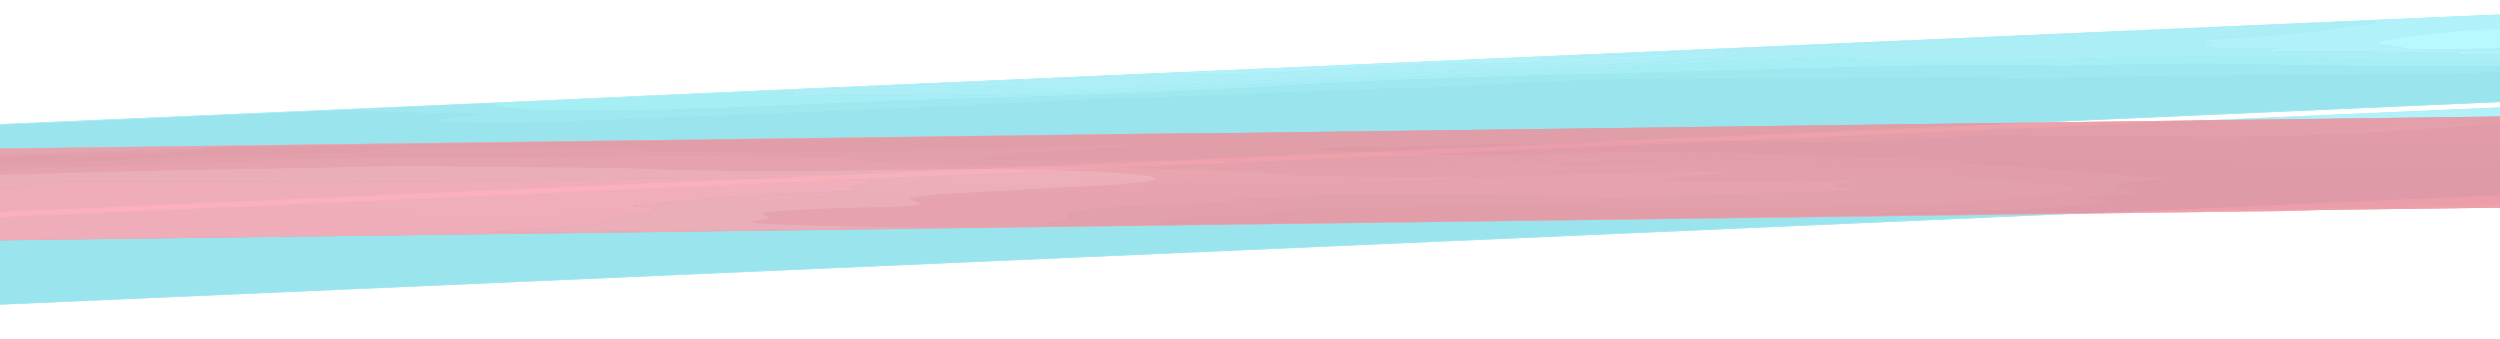
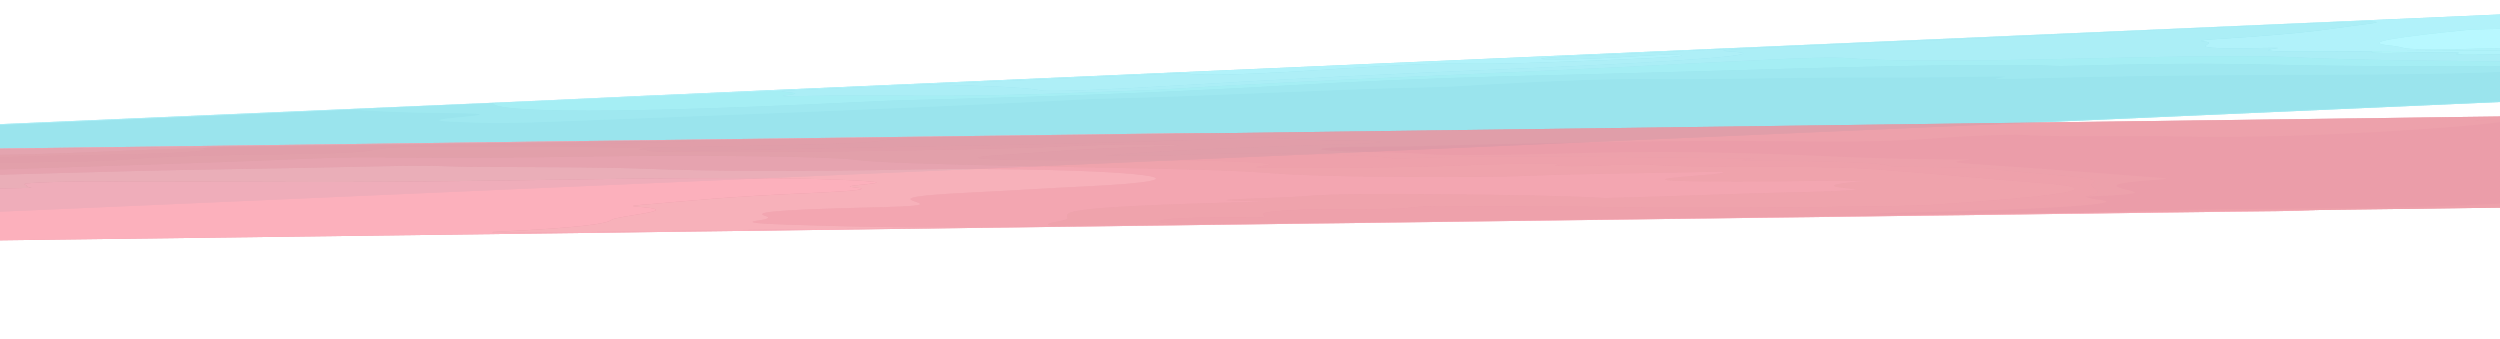
<svg xmlns="http://www.w3.org/2000/svg" width="1366" height="185" viewBox="0 0 1366 185">
  <defs>
    <clipPath id="clip-path">
      <rect id="長方形_1307" data-name="長方形 1307" width="1366" height="185" transform="translate(0 4916.512)" fill="#fff" stroke="#707070" stroke-width="1" />
    </clipPath>
    <clipPath id="clip-path-2">
      <rect id="長方形_1305" data-name="長方形 1305" width="1590.31" height="185.189" fill="none" />
    </clipPath>
    <clipPath id="clip-path-3">
      <rect id="長方形_1304" data-name="長方形 1304" width="1374.064" height="185.189" fill="none" />
    </clipPath>
    <clipPath id="clip-path-4">
      <rect id="長方形_1301" data-name="長方形 1301" width="1554.635" height="114.954" fill="none" />
    </clipPath>
    <clipPath id="clip-path-5">
-       <rect id="長方形_1302" data-name="長方形 1302" width="1554.631" height="114.954" fill="none" />
-     </clipPath>
+       </clipPath>
    <clipPath id="clip-path-6">
      <rect id="長方形_1303" data-name="長方形 1303" width="1526.429" height="69.049" fill="none" />
    </clipPath>
  </defs>
  <g id="マスクグループ_29" data-name="マスクグループ 29" transform="translate(0 -4916.512)" clip-path="url(#clip-path)">
    <g id="グループ_1528" data-name="グループ 1528" transform="translate(1478.86 5100.512) rotate(180)">
      <g id="グループ_1526" data-name="グループ 1526" clip-path="url(#clip-path-2)">
        <g id="グループ_1525" data-name="グループ 1525" transform="translate(109.48)">
          <g id="グループ_1524" data-name="グループ 1524" clip-path="url(#clip-path-3)">
            <g id="グループ_1517" data-name="グループ 1517" transform="translate(-109.48 65.509)" opacity="0.78">
              <g id="グループ_1516" data-name="グループ 1516">
                <g id="グループ_1515" data-name="グループ 1515" clip-path="url(#clip-path-4)">
                  <path id="パス_145" data-name="パス 145" d="M1542.18,102.372l-19.294.827Q956.6,127.966,390.315,152.79c-114.541,5.06-229.429,10.188-343.972,15.2-36.327,1.593-43.782,2.342-43.39,3.333,1.6,4.841,1.471,9.757,1.859,14.646l.12,2.734c.084,1.921-.006,3.855.078,5.776l.676,15.48c-3.556,2.321,4.709,4.132-5.1,6.726-4.476,1.182,18.473.313,44.545-.832q167.12-7.336,334.244-14.625,336.851-14.73,673.53-29.458,73.262-3.219,146.514-6.677,159.824-6.945,319.823-13.876c35.807-1.538,35.432-2.144,35.4-2.9-.346-3.936-.344-7.882-.517-11.82-.307-11.014-.614-22.034-1.27-33.038-.022-.524,6.9-1.428-10.67-1.089" transform="translate(-0.007 -102.298)" fill="#7ddde8" />
                  <path id="パス_146" data-name="パス 146" d="M1549.526,102.42l-19.375.829c-11.338.91-26.984,1.475-41.319,2.106q-560.527,24.656-1121.059,49.3-150.117,6.6-300.24,13.1c-37.179,1.6-47.958,2.456-47.045,3.533,2.312,2.731.981,5.623,1.1,8.452q.127,2.925.244,5.851h.02c9.6-.324,11.48-.034,27.968-.815,35.952-1.7,72.193-3.783,108.1-4.295,78.862-1.125,125.4.134,228.061-2.754,3.8-.107,5.978-.025,8.205.012,7.611.123-14.5,1.634,3.442,1.261,36.911-.767,58.181-.409,85.978-.567,31.585-.18,74.88-1.148,98.048-.838,23.659.316,51.512-.725,91.586-2.912,11.111-.606,17.134-1.267,33.43-1.59,52.415-1.041,126.329-5.2,179.8-6.26,4.215-.084,15.375-.743,23.265-1.138,93.238-4.677,183.531-7.889,274.268-11.381,18.71-.72,32.961-.882,38.84-.618,13.9.625,39.7.681,8.755,3.444-15.153,1.353-5.365,1.793,9.24,1.89,26.478.176,40.191,1.069,54.729,1.913q106-4.63,211.987-9.238c34.531-1.475,45.042-2.287,44.923-3.348-1.712-15.281-2.188-30.616-2.962-45.938" transform="translate(-7.349 -102.342)" fill="#7ddde8" />
                  <path id="パス_147" data-name="パス 147" d="M7.388,218.563q.065,1.366.129,2.732l9.76-.123c18.319-.426,46.383-2.026,59.74-1.827,52.048.776,116.194.827,150,2.693,19.6,1.082,64.568.619,117.824-.668,70.456-1.7,106.932-1.338,126,.163,8.473.667,22.228.4,54.48-1.264,12.368-.64,26.264-1.2,37.9-1.853,90.739-5.074,195.931-8.29,282.854-13.917,6.878-.445,21.654-.874,32.786-1.318,97.863-3.906,105.525-.969,170.707-2.39,3.774-.082,5.589.181,3.269.427-14.565,1.543,3.185,1.642,1.407,2.608l147.769-6.447,9.964-.443c-.341-1.532-6.369-2.759-23.379-3.512-30.891-1.369-90.747-.028-182.741,4.464-16.283.8-23.351.833-34.412,1.119-59.436,1.536-119.21,3.432-189.8,7.481-40.4,2.318-81.069,4.1-126.087,5.278-32.775.856-64.4,1.55-99.091,2.574-77.953,2.3-150.451,4.171-189.3,3.338-5.534-.118-8.257-.535-17.5-.283-83.052,2.261-103.14.4-145.727.037-40.489-.343-79.582-.774-146.265.749-24.252.554-48.777,1.4-40.523-.045h-.021l-9.757.427" transform="translate(-2.657 -134.885)" fill="#8ce9f1" />
                  <path id="パス_148" data-name="パス 148" d="M1199.361,199.888l-147.771,6.447L972.537,209.8l-140.157,6.125c-10.859-1.637-34.644-.952-87.027,2.507-29.951,1.978-50.709,3.028-68.442,2.636-14.26-.315-44.227.736-72.91,1.853-39.7,1.547-54.313,2.718-36.811,3.2,6.782-.353,11.766-.578,15.466-.811,14.932-.939,30.039-1.795,43.479-1.867,8.3-.045,14.189.093,8.229.767-7.968.9-25.324,1.413-38.98,2.077-94.128,4.574-189,8.532-283.628,12.7q-46.78,2.045-93.55,4.082c-37.625,1.6-45.212,1.237-31.844-.409,21.028-2.59,26.791-4.726,83.753-8.274,5.506-.343,7.291-.907,5.184-1.081-13.7-1.131,22.421-4.786-37.891-3.559-2.161.044-3.913-.032-3.076-.143,19.822-2.646-23.007-1.774-51.519-1.707L14.859,229.145c-3.484,1.354,3.114,2.078,34.851,1.606,22.462-.334,40.565-.444,70.726-1.349,52.5-1.575,41.62.632,51.824,1.538,18.528,1.645-3.845,4.844-43.374,8.787-44.681,1.129-85.592,1.654-123.239,5.332-3.578,2.321,4.807,4.126-5.078,6.724-4.511,1.185,18.48.31,44.454-.83q167.158-7.335,334.325-14.625,336.785-14.725,673.567-29.463,73.254-3.212,146.459-6.671c0-.1-.009-.2-.014-.306" transform="translate(0 -137.394)" fill="#9beef8" />
                  <path id="パス_149" data-name="パス 149" d="M8.482,261.324c37.647-3.678,78.558-4.2,123.239-5.332,39.53-3.943,61.9-7.142,43.375-8.787-10.2-.905.679-3.113-51.824-1.538-30.161.905-48.264,1.016-70.727,1.349-31.737.471-38.334-.252-34.851-1.606l-9.81.429q.3,7.742.6,15.485" transform="translate(-2.835 -153.659)" fill="#a4f6ff" />
                  <path id="パス_150" data-name="パス 150" d="M6.369,186.485l9.757-.427c-.081-1.95-.159-3.9-.244-5.851-.124-2.828,1.208-5.72-1.1-8.451-.913-1.078,9.866-1.934,47.045-3.534q150.058-6.454,300.24-13.1,560.534-24.636,1121.059-49.3c14.335-.631,29.98-1.2,41.319-2.106Q958.132,128.48,391.858,153.306q-171.821,7.588-343.952,15.2c-36.343,1.591-43.681,2.339-43.34,3.329,1.664,4.837,1.392,9.759,1.8,14.651" transform="translate(-1.638 -102.807)" fill="#84e2ec" />
                  <path id="パス_151" data-name="パス 151" d="M1872.908,164.793c.005.1.01.2.014.306q159.9-6.951,319.788-13.879c35.9-1.54,35.448-2.144,35.393-2.9-.289-3.934-.329-7.879-.444-11.821-.325-11.017-.552-22.037-1.24-33.038-.032-.526,6.873-1.429-10.692-1.087.771,15.322,1.248,30.658,2.959,45.939.119,1.06-10.393,1.872-44.923,3.347q-105.9,4.523-211.987,9.239l-78.9,3.448-9.964.443" transform="translate(-673.547 -102.299)" fill="#97eaf5" />
                  <path id="パス_152" data-name="パス 152" d="M7.779,242.787l9.809-.429L185.541,241.1c1.794-.765-1.777-1.231-22.762-.707-18.938.473-27.142.191-24.073-.483,4.392-.964-8.915-.761-23.783-.457-35.646.729-44.53.041-36.692-1.582,5.35-1.108-.422-1.757-28.788-.724-34.823,1.269-33.153.556-32.094-.254l-9.759.123q.094,2.886.189,5.77" transform="translate(-2.73 -150.607)" fill="#9af0f8" />
                  <path id="パス_153" data-name="パス 153" d="M1216.556,193.122l78.9-3.448c-14.539-.845-28.251-1.738-54.729-1.913-14.6-.1-24.392-.537-9.239-1.89,30.948-2.763,5.145-2.819-8.756-3.444-5.878-.264-20.13-.1-38.839.618-90.737,3.492-181.031,6.7-274.269,11.38-7.889.4-19.05,1.055-23.265,1.138-53.473,1.06-127.387,5.22-179.8,6.261-16.3.323-22.32.984-33.431,1.59-40.073,2.186-67.927,3.227-91.586,2.911-23.168-.309-66.464.659-98.048.838-27.8.158-49.067-.2-85.978.568-17.941.373,4.169-1.138-3.443-1.262-2.227-.036-4.405-.118-8.205-.011-102.665,2.888-149.2,1.629-228.061,2.754-35.911.512-72.151,2.59-108.1,4.294-16.487.782-18.367.491-27.967.815-8.254,1.444,16.271.6,40.523.045,66.683-1.522,105.776-1.091,146.265-.749,42.587.36,62.675,2.224,145.727-.037,9.244-.252,11.967.165,17.5.283,38.845.833,111.342-1.035,189.3-3.338,34.687-1.025,66.316-1.718,99.091-2.574,45.019-1.176,85.687-2.96,126.087-5.278,70.585-4.049,130.36-5.945,189.8-7.48,11.062-.286,18.129-.324,34.412-1.119,91.994-4.492,151.85-5.833,182.742-4.464,17.01.754,23.037,1.98,23.378,3.512" transform="translate(-7.231 -131.071)" fill="#84e2ec" />
                  <path id="パス_154" data-name="パス 154" d="M22.6,225.589c-1.059.81-2.729,1.522,32.094.254,28.366-1.034,34.138-.384,28.788.724-7.838,1.623,1.045,2.312,36.692,1.582,14.867-.3,28.175-.507,23.782.457-3.069.674,5.136.956,24.074.483,20.984-.524,24.556-.058,22.761.708,28.513-.069,71.343-.939,51.52,1.707-.836.111.915.187,3.076.143,60.313-1.228,24.19,2.428,37.892,3.559,2.107.174.321.739-5.184,1.082-56.962,3.548-62.725,5.684-83.753,8.274-13.368,1.646-5.781,2.012,31.844.409q46.722-1.99,93.55-4.082c61.85-3.36,125.669-5.662,188.469-8.522,28.1-1.28,44.527-2.115,33.526-2.692-27.325-1.432,23.024-5.518,112.849-9.25,67.787-2.816,132.88-5.875,193.949-9.633,26.017-1.6,64.881-3.371,69.646-2.375,8.525,1.782,33.8,2.61,62.342,3.29l79.053-3.461c1.78-.966-15.97-1.065-1.406-2.608,2.32-.245.507-.509-3.268-.426-65.182,1.421-72.845-1.516-170.708,2.39-11.132.444-25.909.873-32.786,1.318-86.923,5.627-192.115,8.843-282.854,13.917-11.636.651-25.532,1.213-37.9,1.853-32.252,1.667-46.007,1.931-54.48,1.264-19.072-1.5-55.547-1.865-126-.163-53.255,1.286-98.222,1.749-117.824.668-33.807-1.865-97.953-1.917-150-2.693-13.357-.2-41.421,1.4-59.74,1.827" transform="translate(-7.977 -139.302)" fill="#93e9f4" />
                  <path id="パス_155" data-name="パス 155" d="M1147.615,213.352c-28.542-.68-53.818-1.508-62.343-3.29-4.764-1-43.629.774-69.645,2.375-61.069,3.757-126.162,6.816-193.949,9.632-89.825,3.732-140.173,7.818-112.849,9.25,11,.576-5.421,1.412-33.526,2.692-62.8,2.86-126.618,5.162-188.469,8.521,94.624-4.166,189.5-8.124,283.628-12.7,13.656-.663,31.012-1.176,38.98-2.077,5.961-.674.07-.812-8.229-.767-13.44.072-28.547.929-43.479,1.868-3.7.232-8.684.457-15.466.81-17.5-.477-2.886-1.65,36.811-3.2,28.682-1.117,58.649-2.168,72.91-1.853,17.734.392,38.491-.658,68.442-2.636,52.384-3.459,76.168-4.145,87.027-2.506l140.157-6.126" transform="translate(-175.079 -140.949)" fill="#97eaf5" />
                </g>
              </g>
            </g>
            <g id="グループ_1520" data-name="グループ 1520" transform="translate(-73.8 13.166)" opacity="0.78">
              <g id="グループ_1519" data-name="グループ 1519" transform="translate(0)">
                <g id="グループ_1518" data-name="グループ 1518" clip-path="url(#clip-path-5)">
                  <path id="パス_156" data-name="パス 156" d="M1597.9,20.634l-19.294.827Q1012.314,46.228,446.031,71.052C331.49,76.112,216.6,81.241,102.059,86.252c-36.327,1.593-43.782,2.342-43.39,3.333,1.6,4.841,1.471,9.757,1.859,14.645l.12,2.734c.084,1.921-.006,3.855.078,5.776l.676,15.48c-3.556,2.321,4.709,4.132-5.1,6.726-4.476,1.182,18.473.313,44.545-.832q167.12-7.336,334.244-14.624,336.851-14.731,673.53-29.458,73.262-3.219,146.514-6.677,159.824-6.945,319.823-13.876c35.807-1.538,35.432-2.144,35.4-2.9-.346-3.936-.345-7.882-.517-11.82-.307-11.014-.614-22.034-1.27-33.038-.022-.524,6.9-1.428-10.67-1.089" transform="translate(-55.723 -20.56)" fill="#7ddde8" />
                  <path id="パス_157" data-name="パス 157" d="M1605.242,20.681l-19.375.829c-11.338.91-26.984,1.475-41.319,2.106Q984.021,48.272,423.489,72.916q-150.117,6.6-300.24,13.1c-37.179,1.6-47.958,2.456-47.045,3.533,2.312,2.731.981,5.624,1.1,8.452.085,1.95.163,3.9.244,5.851h.021c9.6-.324,11.48-.034,27.968-.815,35.953-1.7,72.193-3.783,108.1-4.295,78.863-1.124,125.4.134,228.061-2.754,3.8-.107,5.978-.025,8.205.011,7.611.123-14.5,1.634,3.442,1.261,36.911-.767,58.181-.409,85.978-.567,31.585-.18,74.88-1.147,98.048-.838,23.659.316,51.513-.725,91.586-2.912,11.111-.606,17.134-1.267,33.43-1.59,52.415-1.041,126.329-5.2,179.8-6.26,4.215-.083,15.375-.742,23.265-1.138,93.238-4.677,183.531-7.889,274.268-11.38,18.71-.72,32.961-.882,38.84-.619,13.9.625,39.7.681,8.756,3.444-15.154,1.353-5.365,1.794,9.239,1.89,26.478.176,40.19,1.069,54.729,1.913q106-4.63,211.987-9.238c34.531-1.475,45.042-2.287,44.923-3.348-1.711-15.281-2.188-30.616-2.962-45.938" transform="translate(-63.066 -20.604)" fill="#7ddde8" />
-                   <path id="パス_158" data-name="パス 158" d="M63.1,136.824q.065,1.366.129,2.732l9.76-.123c18.319-.426,46.383-2.026,59.74-1.827,52.048.775,116.194.827,150,2.693,19.6,1.082,64.568.619,117.824-.668,70.457-1.7,106.932-1.338,126,.163,8.473.667,22.228.4,54.48-1.264,12.368-.64,26.264-1.2,37.9-1.853,90.739-5.074,195.931-8.29,282.854-13.917,6.878-.445,21.654-.874,32.786-1.318,97.863-3.906,105.525-.969,170.707-2.39,3.775-.082,5.589.181,3.268.427-14.565,1.543,3.185,1.642,1.407,2.608l147.769-6.447,9.964-.443c-.341-1.533-6.368-2.759-23.378-3.512-30.892-1.369-90.748-.028-182.741,4.464-16.283.8-23.351.833-34.412,1.119-59.436,1.536-119.21,3.432-189.8,7.481-40.4,2.318-81.069,4.1-126.087,5.278-32.775.856-64.4,1.549-99.091,2.574-77.953,2.3-150.451,4.171-189.3,3.338-5.534-.118-8.257-.535-17.5-.283-83.052,2.261-103.14.4-145.727.036-40.488-.342-79.582-.773-146.264.749-24.252.554-48.777,1.4-40.523-.045h-.022l-9.757.427" transform="translate(-58.373 -53.147)" fill="#8ce9f1" />
                  <path id="パス_159" data-name="パス 159" d="M1255.077,118.149,1107.306,124.6l-79.053,3.461L888.1,134.183c-10.859-1.637-34.644-.952-87.028,2.507-29.95,1.978-50.708,3.028-68.442,2.636-14.26-.315-44.227.736-72.91,1.853-39.7,1.546-54.313,2.718-36.811,3.2,6.782-.353,11.766-.578,15.466-.811,14.932-.939,30.039-1.795,43.479-1.867,8.3-.045,14.189.093,8.229.767-7.968.9-25.324,1.414-38.98,2.078-94.128,4.574-189,8.532-283.628,12.7q-46.779,2.045-93.55,4.082c-37.625,1.6-45.212,1.237-31.844-.409,21.027-2.59,26.791-4.726,83.752-8.274,5.506-.343,7.291-.907,5.184-1.081-13.7-1.131,22.421-4.786-37.892-3.559-2.16.044-3.912-.031-3.075-.143,19.822-2.646-23.007-1.774-51.519-1.707L70.575,147.406c-3.484,1.354,3.114,2.078,34.851,1.606,22.463-.334,40.566-.444,70.726-1.349,52.5-1.575,41.62.632,51.824,1.538,18.528,1.644-3.845,4.844-43.374,8.787-44.681,1.129-85.592,1.654-123.239,5.332-3.578,2.321,4.807,4.126-5.078,6.724-4.511,1.185,18.48.31,44.454-.83q167.158-7.335,334.325-14.626,336.785-14.725,673.567-29.463,73.254-3.212,146.459-6.671c0-.1-.009-.2-.014-.306" transform="translate(-55.716 -55.656)" fill="#9beef8" />
                  <path id="パス_160" data-name="パス 160" d="M64.2,179.586c37.647-3.678,78.558-4.2,123.239-5.332,39.53-3.943,61.9-7.142,43.374-8.787-10.2-.906.679-3.113-51.824-1.538-30.16.905-48.263,1.016-70.726,1.349-31.737.471-38.334-.252-34.851-1.606L63.6,164.1q.3,7.743.6,15.486" transform="translate(-58.552 -71.921)" fill="#a4f6ff" />
                  <path id="パス_161" data-name="パス 161" d="M62.085,104.746l9.757-.427c-.081-1.95-.159-3.9-.244-5.851-.124-2.828,1.208-5.72-1.1-8.452-.913-1.077,9.866-1.933,47.045-3.533q150.059-6.455,300.24-13.1,560.534-24.636,1121.059-49.3c14.335-.63,29.981-1.2,41.319-2.106Q1013.848,46.74,447.574,71.567q-171.821,7.588-343.952,15.2C67.278,88.356,59.94,89.1,60.281,90.095c1.664,4.837,1.392,9.759,1.8,14.651" transform="translate(-57.354 -21.069)" fill="#84e2ec" />
                  <path id="パス_162" data-name="パス 162" d="M1928.624,83.054c.005.1.01.2.014.306q159.9-6.951,319.788-13.879c35.9-1.54,35.449-2.144,35.393-2.9-.289-3.934-.329-7.879-.445-11.821-.324-11.017-.551-22.037-1.24-33.038-.033-.526,6.872-1.43-10.692-1.087.771,15.322,1.248,30.658,2.959,45.939.119,1.06-10.392,1.872-44.923,3.347q-105.9,4.523-211.987,9.238l-78.9,3.449-9.964.443" transform="translate(-729.264 -20.561)" fill="#97eaf5" />
                  <path id="パス_163" data-name="パス 163" d="M63.5,161.048l9.809-.428,167.953-1.258c1.794-.765-1.778-1.231-22.763-.707-18.937.473-27.142.191-24.072-.483,4.391-.964-8.915-.761-23.783-.457-35.646.729-44.53.041-36.691-1.582,5.35-1.107-.422-1.757-28.788-.724-34.824,1.269-33.153.556-32.094-.253l-9.759.122q.094,2.886.189,5.77" transform="translate(-58.446 -68.869)" fill="#9af0f8" />
                  <path id="パス_164" data-name="パス 164" d="M1272.273,111.383l78.9-3.448c-14.538-.845-28.251-1.738-54.729-1.914-14.6-.1-24.393-.537-9.239-1.89,30.947-2.763,5.144-2.819-8.756-3.444-5.878-.264-20.13-.1-38.839.618-90.738,3.492-181.031,6.7-274.269,11.38-7.89.4-19.05,1.055-23.265,1.138-53.473,1.06-127.387,5.22-179.8,6.261-16.3.323-22.32.984-33.431,1.59-40.073,2.186-67.927,3.227-91.586,2.911-23.168-.309-66.464.659-98.048.838-27.8.158-49.067-.2-85.978.568-17.941.373,4.169-1.138-3.443-1.262-2.227-.036-4.405-.118-8.205-.011-102.665,2.888-149.2,1.629-228.061,2.754-35.911.512-72.151,2.591-108.1,4.295-16.487.782-18.367.491-27.967.815-8.254,1.444,16.271.6,40.523.045,66.682-1.522,105.776-1.091,146.264-.749,42.587.36,62.675,2.224,145.727-.037,9.244-.252,11.967.165,17.5.283,38.844.833,111.342-1.035,189.3-3.338,34.687-1.025,66.316-1.718,99.091-2.574,45.018-1.176,85.687-2.96,126.087-5.278,70.585-4.049,130.359-5.945,189.8-7.48,11.062-.286,18.129-.324,34.412-1.119,91.993-4.492,151.85-5.833,182.741-4.464,17.01.754,23.037,1.98,23.378,3.512" transform="translate(-62.948 -49.333)" fill="#84e2ec" />
                  <path id="パス_165" data-name="パス 165" d="M78.314,143.851c-1.059.81-2.729,1.522,32.094.254,28.366-1.034,34.138-.384,28.788.724-7.838,1.623,1.045,2.312,36.692,1.582,14.867-.3,28.175-.507,23.782.457-3.069.674,5.136.955,24.074.483,20.984-.524,24.556-.058,22.761.707,28.513-.068,71.343-.939,51.52,1.707-.836.111.915.187,3.076.143,60.312-1.228,24.19,2.428,37.892,3.559,2.107.174.321.738-5.184,1.082-56.962,3.548-62.725,5.683-83.753,8.274-13.368,1.646-5.781,2.012,31.844.409q46.722-1.99,93.55-4.082c61.85-3.36,125.669-5.662,188.469-8.522,28.1-1.28,44.527-2.115,33.526-2.692-27.325-1.432,23.024-5.518,112.849-9.25,67.787-2.816,132.881-5.875,193.949-9.632,26.017-1.6,64.881-3.371,69.646-2.375,8.525,1.782,33.8,2.61,62.342,3.29l79.053-3.461c1.78-.966-15.97-1.065-1.406-2.608,2.32-.245.507-.509-3.268-.426-65.182,1.421-72.844-1.516-170.707,2.39-11.132.444-25.909.873-32.786,1.318-86.923,5.627-192.115,8.843-282.854,13.917-11.636.651-25.532,1.214-37.9,1.853-32.252,1.667-46.007,1.931-54.48,1.264-19.072-1.5-55.547-1.865-126-.163-53.255,1.287-98.222,1.749-117.824.668-33.807-1.865-97.953-1.917-150-2.693-13.357-.2-41.421,1.4-59.74,1.827" transform="translate(-63.694 -57.564)" fill="#93e9f4" />
-                   <path id="パス_166" data-name="パス 166" d="M1203.331,131.613c-28.542-.68-53.818-1.507-62.342-3.29-4.764-1-43.629.774-69.646,2.375-61.069,3.757-126.162,6.816-193.949,9.632-89.825,3.731-140.173,7.818-112.849,9.25,11,.577-5.421,1.412-33.526,2.692-62.8,2.86-126.618,5.162-188.469,8.522,94.624-4.166,189.5-8.124,283.628-12.7,13.656-.663,31.012-1.176,38.98-2.077,5.961-.674.07-.812-8.229-.767-13.44.072-28.547.929-43.48,1.868-3.7.232-8.683.458-15.466.811-17.5-.478-2.886-1.65,36.811-3.2,28.682-1.117,58.649-2.169,72.91-1.853,17.734.393,38.492-.658,68.442-2.636,52.384-3.46,76.168-4.145,87.027-2.507l140.157-6.126" transform="translate(-230.795 -59.211)" fill="#97eaf5" />
                </g>
              </g>
            </g>
            <g id="グループ_1523" data-name="グループ 1523" transform="translate(-82.241 52.082)" opacity="0.87">
              <g id="グループ_1522" data-name="グループ 1522">
                <g id="グループ_1521" data-name="グループ 1521" clip-path="url(#clip-path-6)">
                  <path id="パス_167" data-name="パス 167" d="M1568.947,129.657c.011.815-.323,1.466-34.334,1.9q-341.481,4.395-682.961,8.845c-7.52.1-15.042.051-22.563.07q-373.27,4.853-746.711,9.73c-14.7.192-23.758.226-29.23.106-1.026-.015-1.709-.034-2.394-.059-4.616-.153-5.988-.455-5.994-.883Q44.708,125.772,42.6,102.2c-.183-.964,8.358-1.453,38.268-1.8q72.552-.865,145.445-1.873l118.442-1.5q-59.221.748-118.442,1.491c14.522-.685,33.324-.734,50.415-.957q423.775-5.5,847.55-10.94,200.992-2.483,401.643-5.092c32.131-.414,41.022-.182,41.036.847-.135,15.771.925,31.528,1.986,47.283" transform="translate(-42.559 -81.332)" fill="#e88f9c" />
                  <path id="パス_168" data-name="パス 168" d="M329.454,98.517c14.592-.688,33.4-.737,50.46-.959q423.82-5.51,847.608-10.941,200.806-2.48,401.563-5.089c32.195-.416,41.038-.186,41.034.846-.041,15.77.939,31.528,2.028,47.285.057.815-.3,1.461-34.336,1.9q-341.471,4.394-682.953,8.842c-7.534.1-15.053.051-22.57.071l350.155-4.632q132.113-1.715,264.221-3.43c114.709-1.495,114.709-1.5,114.088-5.313q-.058-4.3-.115-8.609-.015-1.114-.029-2.23c.027-1.646.1-3.292.072-4.937-.042-2.3-11-2.4-80.715-.694.989.331,3.441.663,2.762,1.03-1.251.676,8.837,1.336-12.5,2.082-23.036.806-36.888.145-55.148.22-34.684.141-63.688-.133-94.589-.149-43.415-.023-97.933.791-147.118,1.537-75.657,1.148-135.251.659-153.7-1.5-7.647-.893,20.913-2.046,11.307-2.916-10.808-.978-1.377-2.09,24.643-3.213,44.983-1.942,62.986-4.038,87.707-6.1,5.457-.455,11.494-.9,6.008-1.285-28.711-2.039,10.784-4.837,13.88-7.236,2.737-2.12,16.881-4.34,64.311-6.549,2.2-.1-.146-.292-.527-.541-67.873.389-137.682,1.953-205.326,2.264-25.753.118-54.566.669-81.984,1.022l-67.7.887L865.319,91.583,467.524,96.767l-19.5.257L329.454,98.517" transform="translate(-145.719 -81.331)" fill="#fba4b2" />
                  <path id="パス_169" data-name="パス 169" d="M1179.256,144.651,829.1,149.283q-373.335,4.856-746.654,9.73c-31.305.412-37.65.086-37.657-.835-.109-15.731-.77-31.456-2.259-47.17-.092-.964,8.4-1.45,38.31-1.8q72.637-.861,145.431-1.875l118.566-1.493c-36.679,2.239-93.448,1.919-137.674,2.577-36.512.544-53.453,1.082-72.9,2.125-19.615,1.051-63.4,1.414-73.123,2.792-1.163.165-4.753.387-3.442.487,18.275,1.406-4.288,3.3-3.985,4.926,1.06,5.666.587,11.353.7,17.033q.061,4.465.124,8.93c.006,3.323,3.012,6.611-1.181,9.983-2.281,1.835,18.087,2.167,69.065,1.25,34.455.164,17.962.7-6.074,1.349-18.785.506-44.17.485-67.756,1.9,121.019-1.918,232.88-2.5,348.325-5.222,13.131.429,39.674.115,68.1-.261q242.077-3.2,484.149-6.308c35.936-.455,56.547-.949,64.447-2.309,4.506-.775,14.366-1.49,45.093-2.148,27.292-.585,54.331-1.107,82.021-1.584,25.786.478,59.261.459,88.425.709,36.371.312,50.771-.134,58.548-1.569,5.587-1.03,9.182-2.173,52.972-2.72,37.9-.473,67.612-1.278,83.953-2.786,14.252-1.315,48.146-1.5,76.591-1.826,19.858-.225,33.466.017,35.958.63,3.932.969-23.141,1.611-42.689,2.284-11.908.41-26.1.859-39.649,1.06-59.617.882-77.552,2.229-71.612,3.92-3.5.8-21.391.911-36.687,1.114q-59.237.788-118.478,1.552c-11.687-1.42-57.614-.945-113.422,1.2,20.315.268,43.668-.4,64.931-.567-.009.1-.115.195-.32.294" transform="translate(-42.535 -90.144)" fill="#eb939e" />
-                   <path id="パス_170" data-name="パス 170" d="M60.4,135.135c-.108-5.679.364-11.366-.695-17.033-.3-1.623,22.259-3.521,3.984-4.926-1.31-.1,2.28-.323,3.443-.488,9.722-1.378,53.508-1.74,73.122-2.792,19.443-1.043,36.384-1.58,72.9-2.124,44.225-.659,100.994-.338,137.674-2.577l19.5-.257c35.818.14,76.71-.8,113.774-.883-15.042,1.025-15.042,1.025-31.219,1.367-72.936,1.545-119,4.814-98.892,6.952,4.575.486,4.577,1.073,6.685,1.614-25.053.927-28.994,1.831-26.257,2.727,6.422,2.1,23.369,4.086-15.211,6.668-3.492.234-3.315.569-.854.757,33.36,2.55,65.277,5.14,102.605,7.585,11.444.749,15.138,1.457,2.079,2.481,62.584.279,77.668,2.279,117.587,3.323,28.236.738,54.6,1.484,108-.062,24.864-.719,63.39-1.134,71.629-.322,7.191.71,21.266.914,35.01,1.281,15.253.407,27.332.982,21.6,1.917-7.717,1.258-34.93.733-51.567,1.186-13.235.361-26.079.771-39.89,1.066-51.3,1.1-104.666,2.212-151.747,1.718-50.989-.534-70.051-.208-97.988,2.034-8.906.715-36.45,1.778-40.2,1.417-13.774-1.329-60.073-.4-85.131-.882-29.473-.572-59.567,0-90.59,1.494-47.228,2.278-72.439,4.568-91.333,6.923-50.98.917-71.347.585-69.065-1.25,4.191-3.372,1.186-6.66,1.179-9.983q23.293-4.77-.124-8.93" transform="translate(-48.52 -89.504)" fill="#e88f9c" />
                  <path id="パス_171" data-name="パス 171" d="M1561.716,137.071c-5.939-1.69,12-3.037,71.613-3.919,13.548-.2,27.742-.65,39.649-1.06,19.547-.673,46.621-1.315,42.688-2.284-2.491-.613-16.1-.854-35.957-.63-28.445.321-62.34.511-76.591,1.826-16.342,1.508-46.049,2.312-83.954,2.786-43.788.547-47.384,1.689-52.971,2.72-7.777,1.434-22.178,1.88-58.549,1.568-29.163-.25-62.638-.231-88.425-.709.494-.432,9.183-.971-.017-1.276-.376-.365.555-.763-9.4-.9-55.623-.789-177.888.932-227.183,3.253-17.318.815-32.616.837-46.246.615-15.4-.25-4.707-.934,7.972-1.275,41.313-1.11,52.15-2.64,74.34-3.954,39.361-2.331,16.466-3.591-48.917-3.214-51.619.3-91.588-.885-90.686-2.559.351-.647,21.786-1.778-12.179-1.748-31.059.028-62.816.238-91.509,1.341-16.595.638-31.451,1.157-51.576.962-9.227-.321,9.911-1.22-11.417-1.309-15.248.032-19.065.954-39.019.983-11.049-1.025-35.906-1.456-74.149-1.389-25.484.044-40.356-.5-51.077-1.288-32.819-2.412-57.743-5.011-89.91-7.441-45.478-3.436-5-7.725,59.114-12.079,3.387-.231,13.253-.494,20.479-.61,54.033-.866,111.185-1.248,147.44-.628,32.717.559,72.161.252,101.47.681,19.583-.558,11.331-1.26,27.541-1.629,18.066-.439,25.67.247,44.459-.291,33.687-1.443,20.7-2.72,23.364-4.227,42.393.034,53.325-.664,56.475-1.973,4.075-1.693-12.993-2.083-61.908-1.189-12.276.224-26.112.431-36.059.186l106.661-1.394c13.849.4,38.632-.481,50.517-.211,7.711,1.155-7.238,2.431-8.219,3.613-2.607,3.144,18.5,6.5-109.576,9.511,30.949.816,30.862.813-5.256,2.168-4.965.186-10.127.413-12.531.625-19.871,1.75-50.869,1.445-74.263,1.251-38.619-.32-73.22-.89-92.187-2.109-43.54,1.03-70.875,2.518-112.407,3.357-15.313.309-30.04,1.205-23.041,1.729,16.48,1.235,11.89,2.684-6.414,4.187,16.707.4,34.286-.068,49.529-.166,55.626-.36,71.231.482,50.851,2.4-9.607.905-28.084,1.9-22.213,2.906,37.343-.836,75.8-1.074,106.909-2.317,13.965-.558,26.622-.614,43.894-.617,52.359-.01,80.889.9,98.39,2.326,26.9,2.184,96.36,2.725,146.4,3.974,34.156.852,67.2,1.585,77.554,3.116,12.847,1.9,89.034,2.792,154.255,1.652,36.508-.638,67.99-.585,97.921-.418,16.955.094,29.278.166,46.569-.6,68.1-3.024,157.88-5.266,231.971-8.08q.055,4.3.117,8.609c-15.806.562-31.077,1.1-52.194,1.35-53.489.638-75.591,2.8-122.144,3.8" transform="translate(-221.019 -86.157)" fill="#ed95a0" />
                  <path id="パス_172" data-name="パス 172" d="M1800.556,122.8c-74.09,2.814-163.87,5.056-231.971,8.08-17.291.768-29.614.7-46.569.6-29.93-.167-61.414-.221-97.921.418-65.221,1.14-141.408.248-154.255-1.652-10.355-1.531-43.4-2.264-77.554-3.116-50.043-1.249-119.505-1.79-146.4-3.974-17.5-1.421-46.031-2.335-98.39-2.326-17.272,0-29.929.059-43.894.617-31.111,1.243-69.566,1.482-106.908,2.317-5.872-1.009,12.605-2,22.212-2.906,20.38-1.92,4.775-2.763-50.851-2.4-15.244.1-32.823.568-49.53.166,18.3-1.5,22.894-2.952,6.414-4.187-7-.524,7.729-1.419,23.041-1.728,41.532-.84,68.866-2.328,112.407-3.357,18.967,1.219,53.568,1.789,92.188,2.109,23.393.193,54.392.5,74.263-1.251,2.4-.211,7.567-.439,12.531-.625,36.118-1.354,36.205-1.352,5.256-2.168,128.076-3.007,106.97-6.367,109.576-9.511.98-1.181,15.929-2.458,8.219-3.613-11.884-.27-36.668.615-50.517.211l67.706-.888c62.468-.8,94.63.2,127.32,1.225,16.778.527,23.068,1.239,16.525,2.173-6.49.925-7.12,1.733-4.466,2.563,5.25,1.641,2.784,3.288-62.285,4.762-18.926.429-23.258,1.158-22.122,1.983,2.678,1.942,20.845,3.775-32.064,6.271-19.506.92-35.552,2.054-56.619,3.033-79.079,3.674-34.457,9.74,71.577,9.608,5.747-.007,12.959-.1,19-.216,65.353-1.308,117.2-.87,146.265.291,24.045.961,58.033.971,90.8,1.048,19.966.045,22.717,1.073,52.776.425,29.377-.632,59.538-1.236,89.7-1.7,67.438-1.048,119.67-3.284,184.51-4.5q.015,1.115.03,2.23" transform="translate(-285.638 -85.643)" fill="#f199a5" />
                  <path id="パス_173" data-name="パス 173" d="M2017.933,118.888c-64.839,1.219-117.071,3.456-184.509,4.5-30.167.468-60.328,1.072-89.705,1.7-30.059.647-32.81-.38-52.777-.426-32.77-.076-66.757-.087-90.8-1.047-29.065-1.16-80.913-1.6-146.265-.291-6.037.12-13.25.209-19,.216-106.033.132-150.656-5.934-71.577-9.608,21.068-.978,37.114-2.113,56.619-3.032,52.91-2.5,34.742-4.328,32.065-6.271-1.135-.824,3.2-1.553,22.122-1.982,65.068-1.474,67.535-3.122,62.285-4.763-2.654-.829-2.025-1.637,4.465-2.563,6.543-.934.253-1.645-16.525-2.172-32.691-1.027-64.852-2.031-127.32-1.225,27.42-.353,56.232-.9,81.986-1.021,67.643-.311,137.454-1.876,205.325-2.265.382.249,2.728.439.527.541-47.429,2.209-61.573,4.429-64.311,6.549-3.1,2.4-42.59,5.2-13.879,7.236,5.486.389-.552.83-6.008,1.285-24.72,2.059-42.724,4.155-87.707,6.1-26.021,1.124-35.452,2.234-24.644,3.213,9.608.87-18.953,2.022-11.306,2.916,18.45,2.155,78.044,2.644,153.7,1.5,49.185-.747,103.7-1.561,147.119-1.538,30.9.017,59.9.29,94.588.149,18.26-.075,32.113.585,55.148-.22,21.339-.746,11.251-1.407,12.5-2.082.68-.367-1.774-.7-2.761-1.03,69.719-1.712,80.672-1.61,80.714.694.031,1.644-.046,3.291-.073,4.937" transform="translate(-503.045 -83.962)" fill="#f6a5b0" />
                  <path id="パス_174" data-name="パス 174" d="M931.025,96.973c9.947.245,23.784.038,36.06-.186,48.914-.895,65.982-.5,61.908,1.189-3.151,1.309-14.083,2.007-56.475,1.973-2.66,1.507,10.323,2.784-23.363,4.227-18.789.538-26.393-.149-44.459.291-16.21.37-7.959,1.071-27.542,1.629-29.308-.43-68.753-.122-101.469-.681-36.255-.621-93.407-.238-147.441.628-7.226.116-17.092.379-20.479.61-64.111,4.354-104.592,8.644-59.114,12.079,32.167,2.43,57.091,5.029,89.91,7.442,10.722.788,25.593,1.331,51.077,1.287,38.244-.067,63.1.364,74.15,1.389,19.953-.029,23.771-.951,39.019-.983,21.328.089,2.189.988,11.416,1.309,20.126.195,34.982-.324,51.577-.962,28.692-1.1,60.449-1.313,91.508-1.341,33.965-.029,12.53,1.1,12.18,1.748-.9,1.674,39.067,2.857,90.685,2.559,65.384-.377,88.279.883,48.917,3.214-22.189,1.314-33.027,2.844-74.34,3.954-12.679.341-23.374,1.025-7.972,1.275,13.63.222,28.928.2,46.247-.615,49.295-2.321,171.559-4.042,227.182-3.253,9.956.142,9.025.54,9.4.9-18.956-.03-37.049-.333-58.723.152-91.06,2.039-195.92,2.965-268.274,6.55-1.14.056-5.991.051-12.159.1-12.066-.653-19.134-1.506-48.358-1.71-18.415-.129-18.249-1.179,3.345-1.808,60.61-1.765,105.692-3.775,133.533-6.214-9.1-.085-17.822-.777-38.223.123-33.875,1.495-54.915,1-76.265.506-22.754-.529-38.677-1.275-43.862-2.494-38.761,1.724-70.648,1.3-100.518,1.129-32.264-.189-61.2-.612-96.491-.984,1.525-.294,17.989-1.073-2.01-1.164-46.953-.213-66.661-1.311-71.429-2.911-1.451-.487-16.073-.417-24.526-.608-11.864-.268-28.958-.353-32.211-.934-14.122-2.522-61.178-4.283-54.359-7.36,5.825-2.627-10.625-5.037,4.5-7.824-2.108-.541-2.111-1.128-6.685-1.614-20.11-2.138,25.956-5.407,98.892-6.951,16.177-.343,16.177-.343,31.219-1.367-37.064.086-77.956,1.022-113.774.882l397.8-5.184" transform="translate(-211.425 -86.722)" fill="#eb939e" />
                  <path id="パス_175" data-name="パス 175" d="M2021.6,157.946c46.553-1,68.656-3.161,122.144-3.8,21.117-.252,36.388-.788,52.194-1.35.618,3.814.618,3.817-114.09,5.313q-132.109,1.721-264.221,3.43c.2-.1.307-.2.316-.295l48.492-.633q59.24-.774,118.478-1.552c15.3-.2,33.185-.313,36.687-1.114" transform="translate(-680.907 -107.032)" fill="#ef9aa5" />
                  <path id="パス_176" data-name="パス 176" d="M358.092,119.567c-15.122,2.787,1.327,5.2-4.5,7.825-6.819,3.076,40.237,4.837,54.359,7.359,3.252.581,20.347.666,32.211.934,8.452.191,23.075.12,24.525.608,4.768,1.6,24.476,2.7,71.429,2.911,20,.091,3.536.87,2.01,1.164,35.294.373,64.228.8,96.491.984,29.87.175,61.756.595,100.518-1.128,5.186,1.218,21.108,1.965,43.862,2.493,21.349.5,42.39.989,76.265-.506,20.4-.9,29.126-.207,38.223-.122-27.842,2.439-72.923,4.448-133.533,6.214-21.594.629-21.76,1.679-3.345,1.807,29.223.2,36.291,1.057,48.358,1.71,6.168-.047,11.02-.042,12.159-.1,72.355-3.584,177.215-4.511,268.275-6.55,21.673-.485,39.767-.182,58.722-.152,9.2.305.511.844.017,1.276-27.69.478-54.728,1-82.02,1.585-30.727.658-40.588,1.372-45.094,2.148-7.9,1.36-28.51,1.855-64.446,2.309q-242.041,3.06-484.149,6.308c-28.429.376-54.974.69-68.105.261-115.445,2.724-227.305,3.3-348.324,5.221,23.585-1.415,48.971-1.394,67.756-1.9,24.035-.647,40.529-1.185,6.074-1.349,18.895-2.355,44.106-4.646,91.334-6.923,31.024-1.5,61.118-2.066,90.59-1.495,25.059.487,71.357-.446,85.132.882,3.751.362,31.3-.7,40.2-1.416,27.938-2.243,47-2.569,97.988-2.034,47.081.493,100.443-.622,151.747-1.719,13.811-.3,26.655-.705,39.889-1.066,16.638-.453,43.851.072,51.568-1.187,5.728-.934-6.351-1.509-21.6-1.917-13.744-.368-27.818-.572-35.01-1.281-8.238-.813-46.765-.4-71.629.322-53.4,1.545-79.762.8-108,.061-39.918-1.044-55-3.044-117.587-3.323,13.06-1.023,9.366-1.732-2.079-2.481-37.328-2.444-69.244-5.034-102.6-7.584-2.461-.188-2.638-.524.854-.758,38.581-2.581,21.634-4.567,15.211-6.668-2.738-.9,1.2-1.8,26.257-2.727" transform="translate(-45.94 -95.082)" fill="#ea939e" />
                  <path id="パス_177" data-name="パス 177" d="M1830.152,164.545l-48.492.633c-21.263.168-44.615.835-64.93.568,55.807-2.147,101.735-2.621,113.422-1.2" transform="translate(-644.62 -110.966)" fill="#ea939e" />
                </g>
              </g>
            </g>
          </g>
        </g>
      </g>
    </g>
  </g>
</svg>